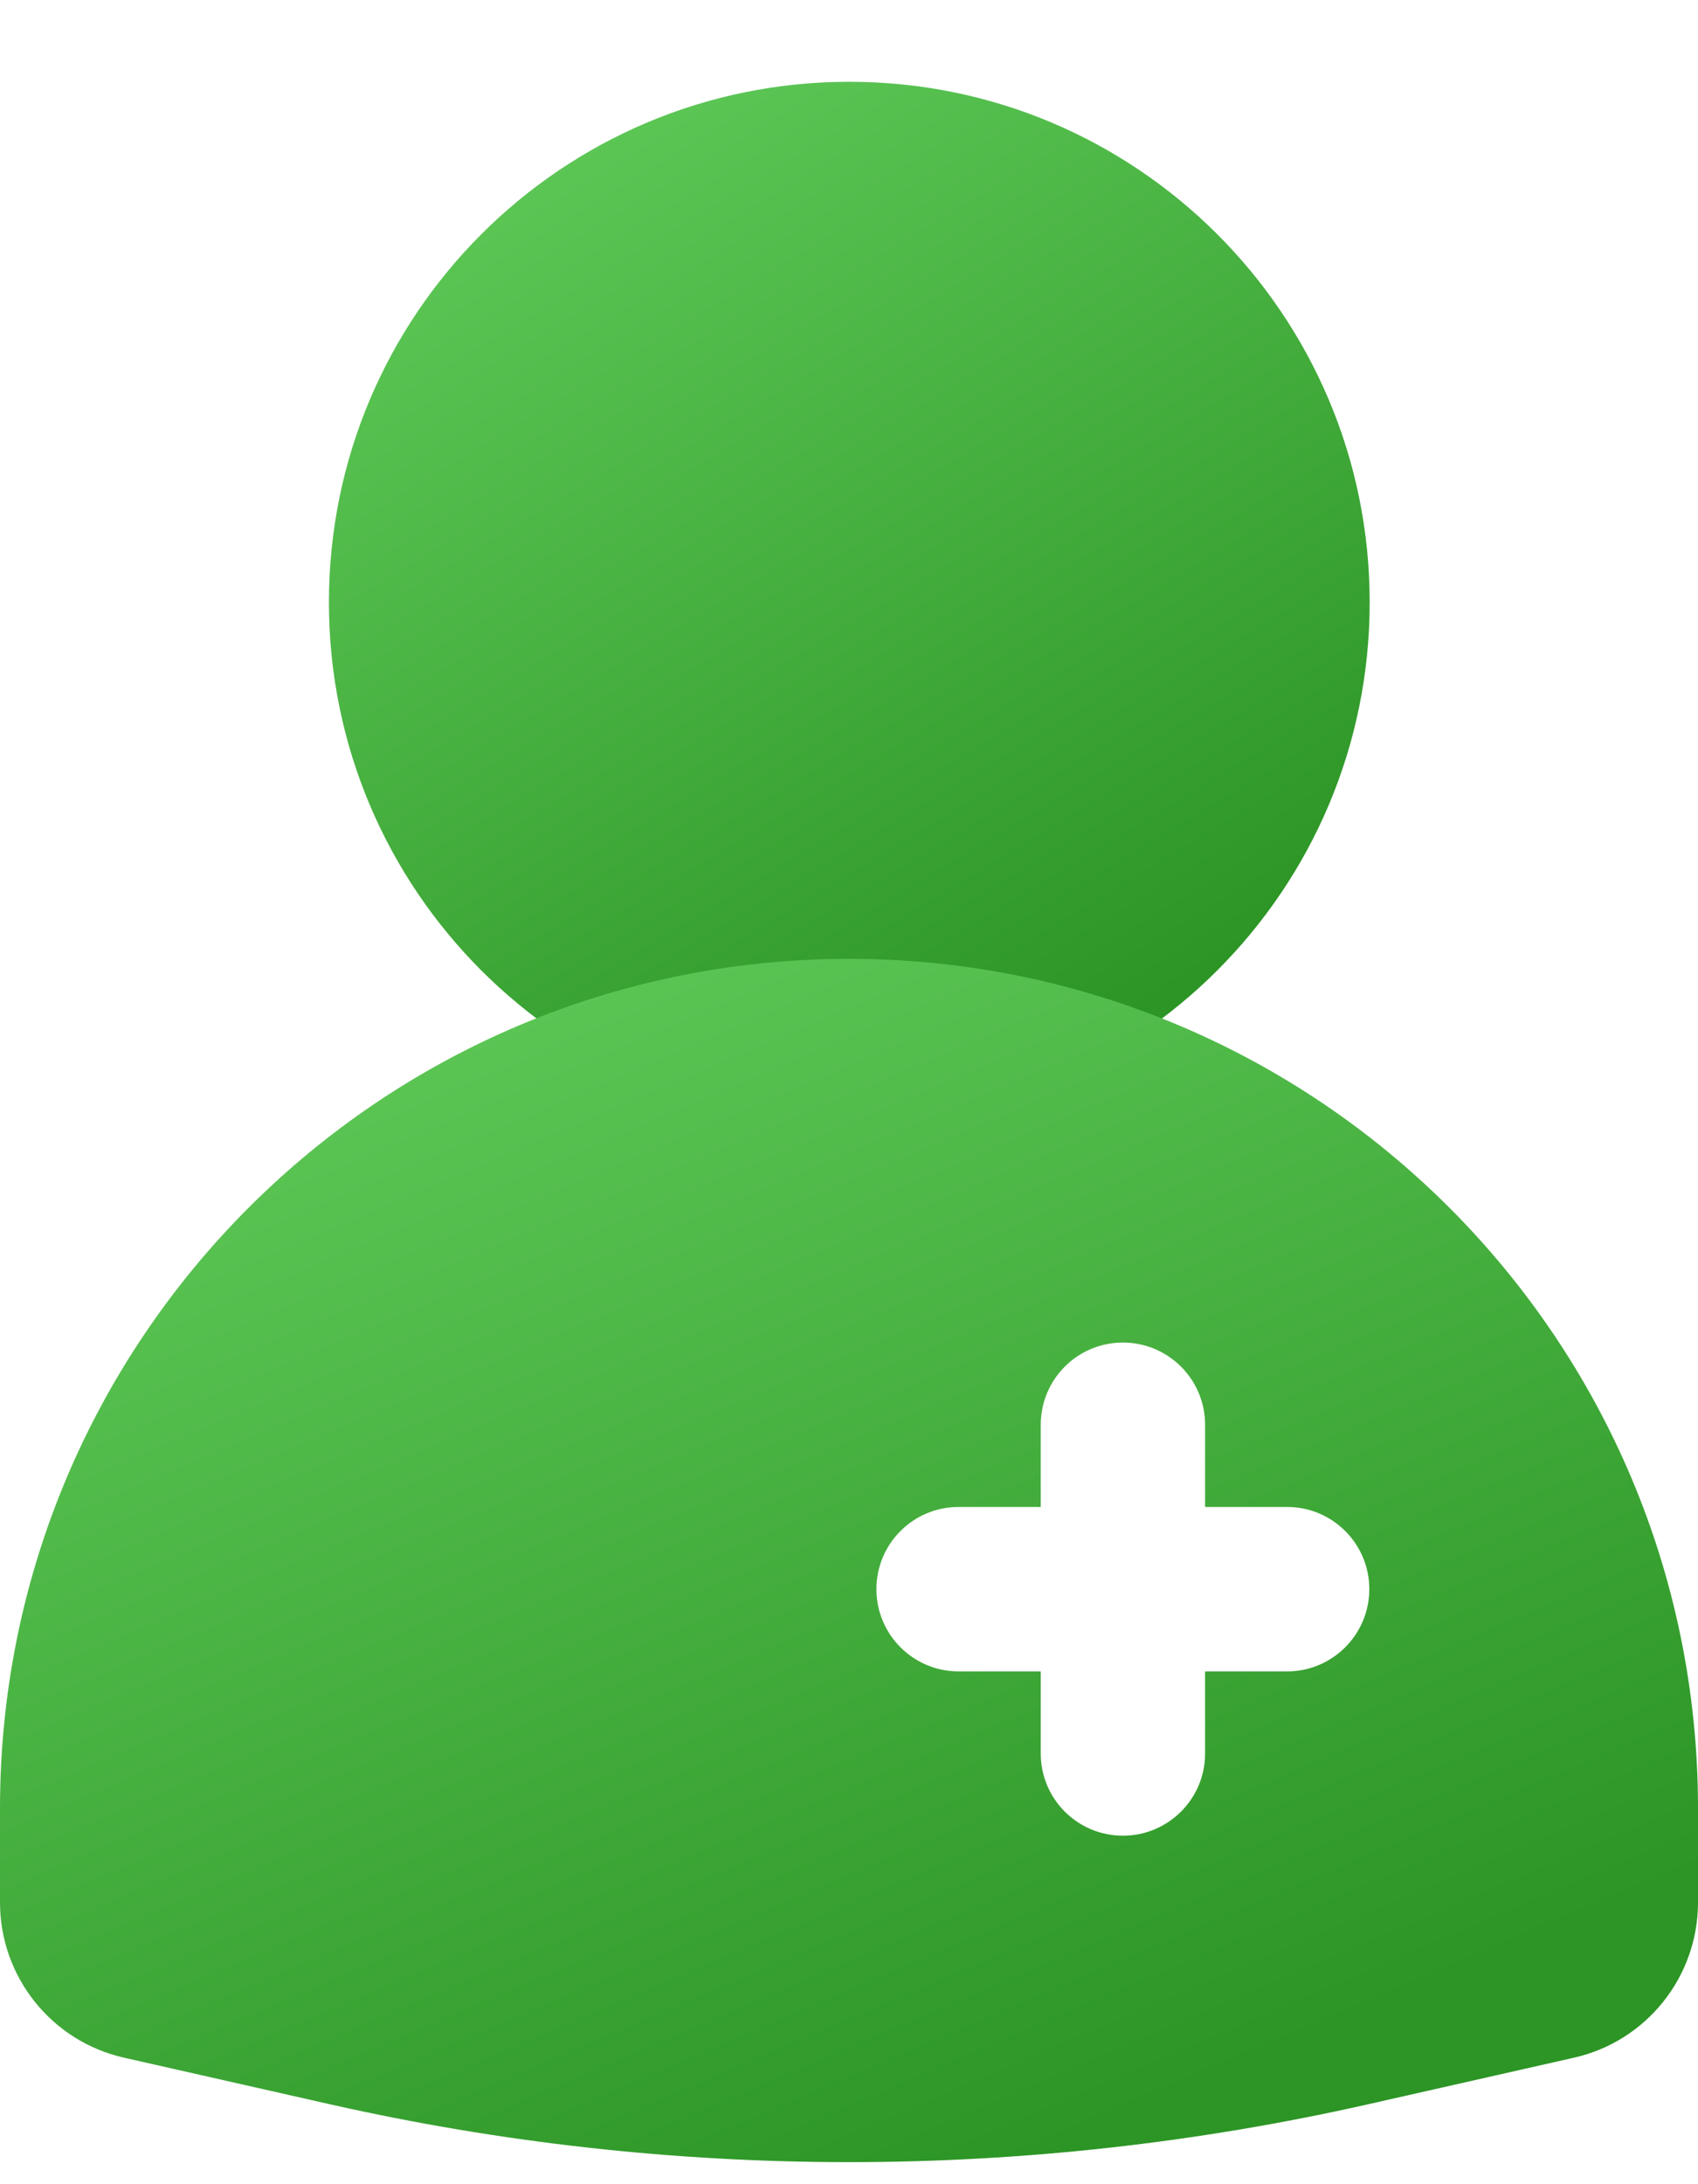
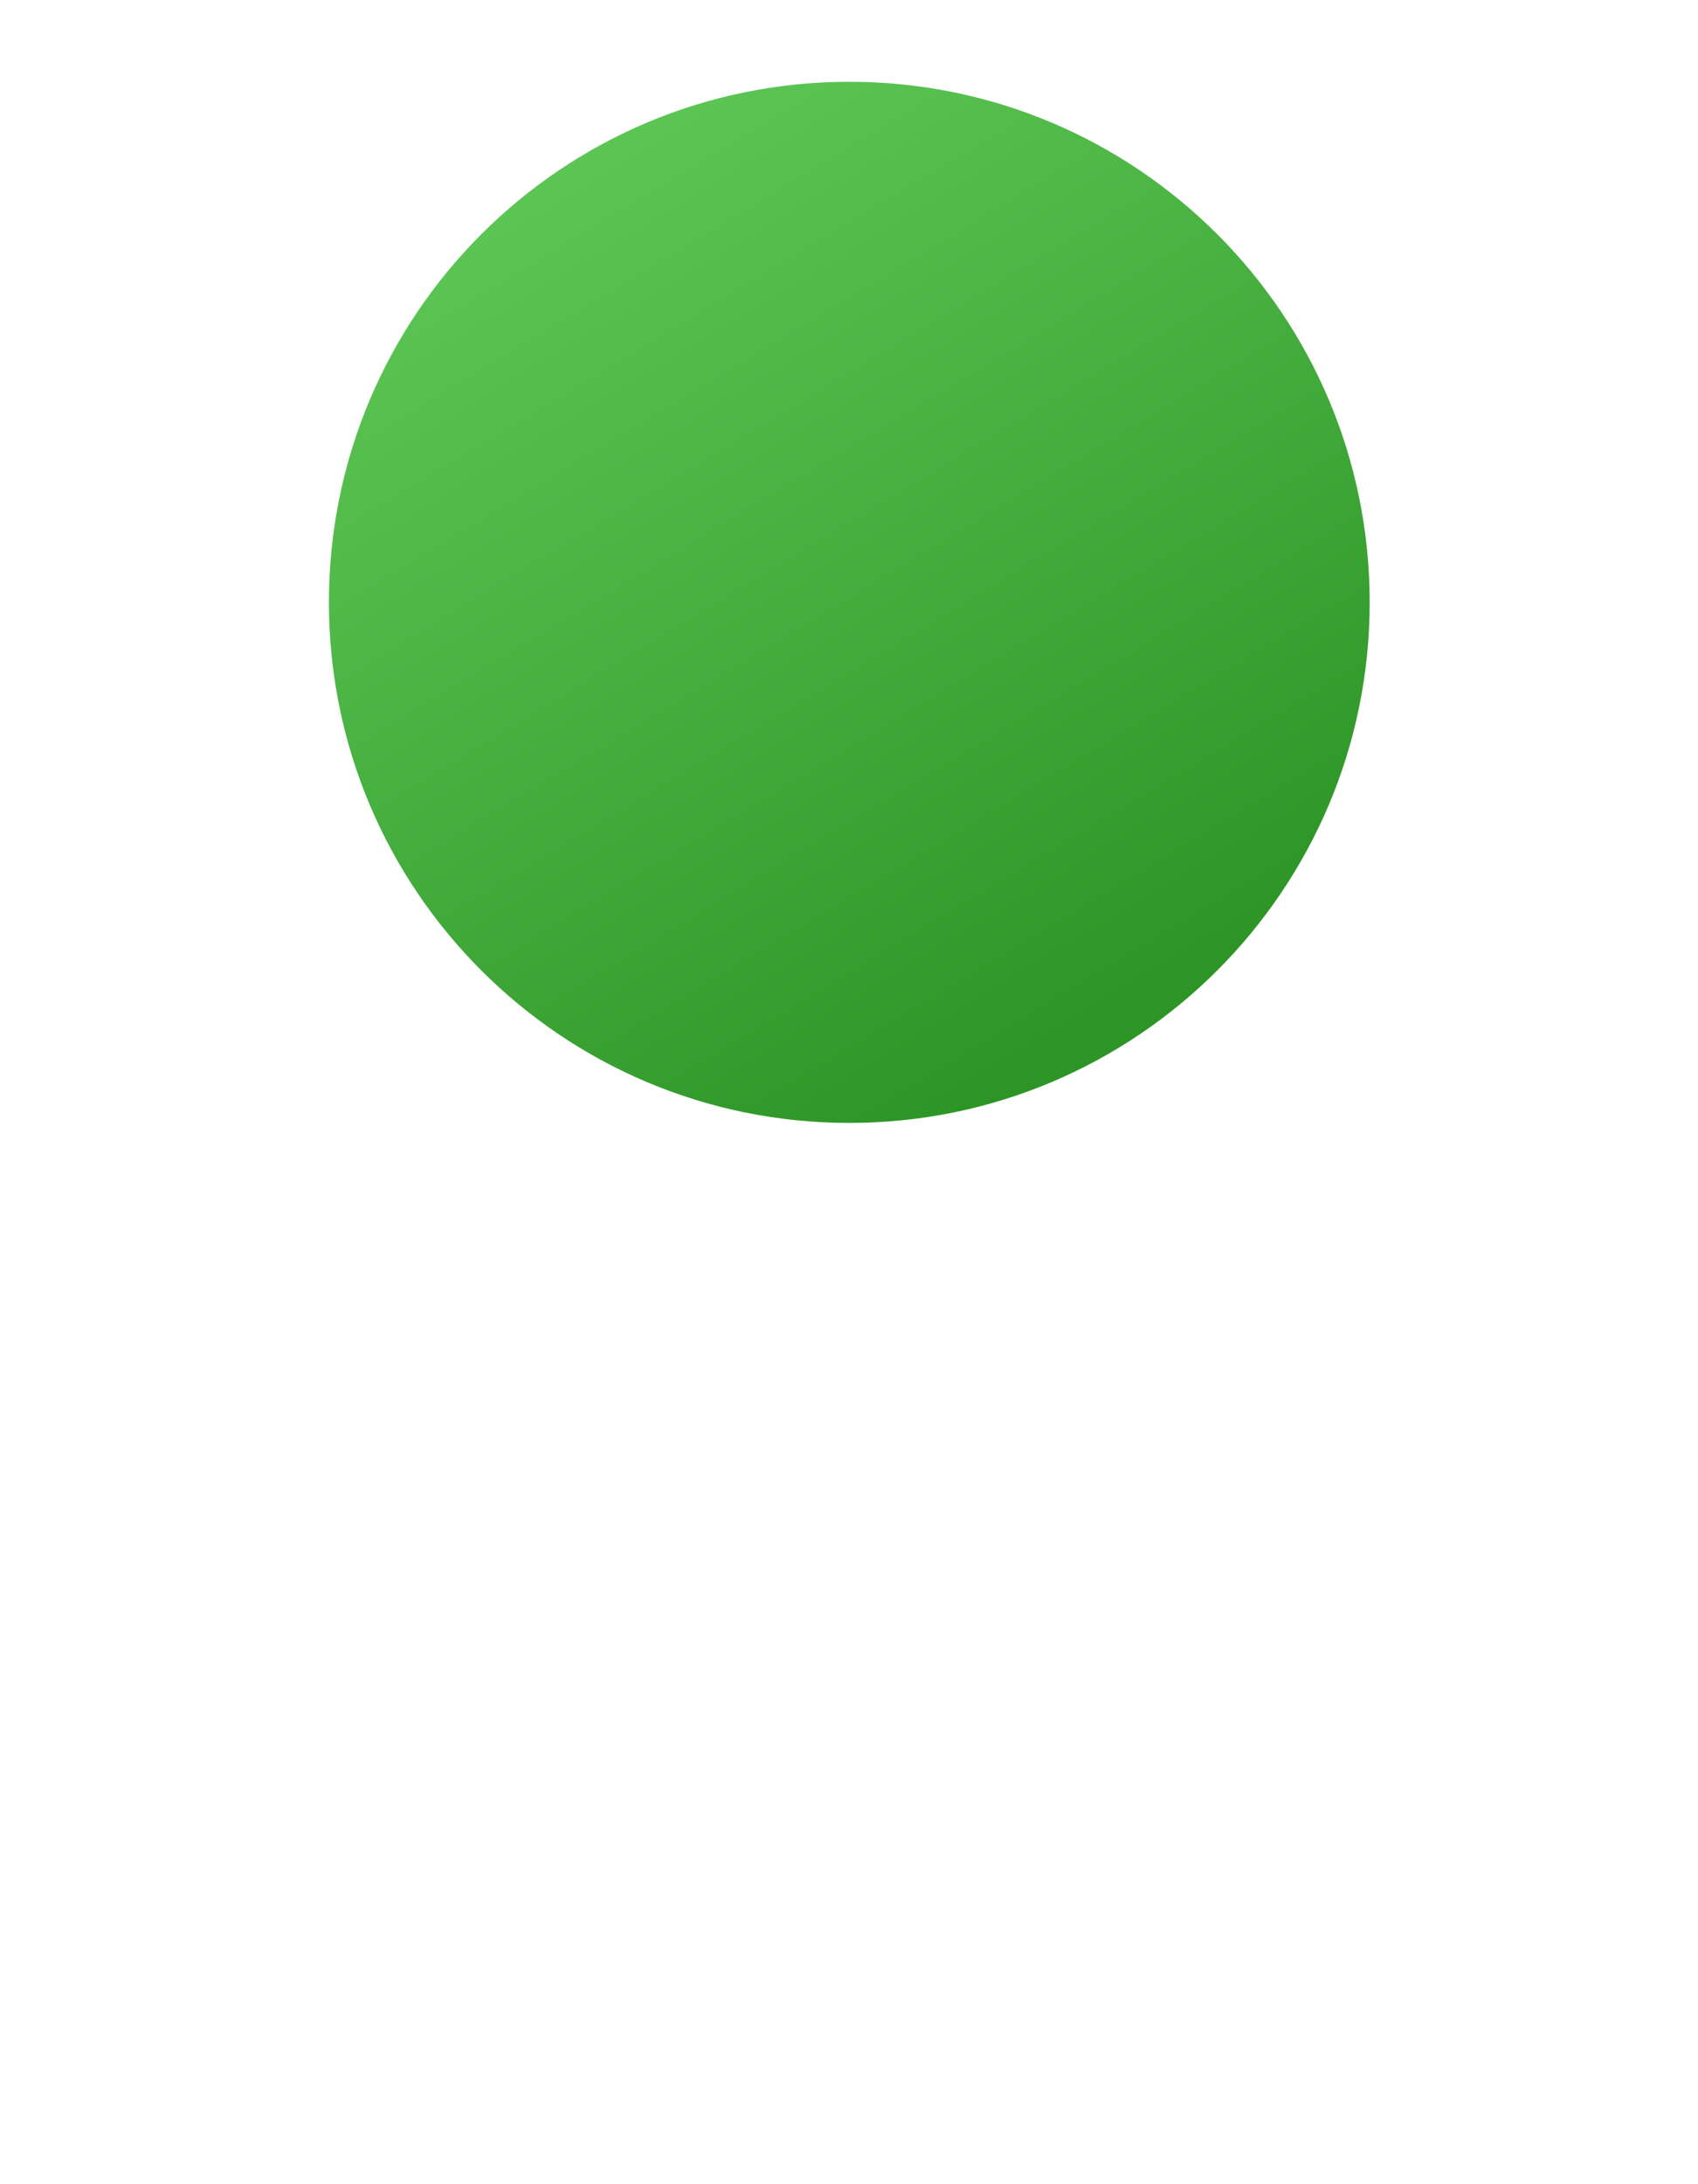
<svg xmlns="http://www.w3.org/2000/svg" width="14" height="18" viewBox="0 0 14 18" fill="none">
  <path fill-rule="evenodd" clip-rule="evenodd" d="M7.002 0.674C4.633 0.674 2.712 2.594 2.712 4.964C2.712 7.334 4.633 9.254 7.002 9.254C9.372 9.254 11.293 7.333 11.293 4.964C11.293 2.594 9.372 0.674 7.002 0.674Z" fill="url(#paint0_linear_337_12008)" />
-   <path fill-rule="evenodd" clip-rule="evenodd" d="M7 7.902C3.134 7.902 0 11.036 0 14.902V15.678C0 16.292 0.426 16.824 1.025 16.958L2.723 17.342C5.539 17.977 8.461 17.977 11.277 17.342L12.975 16.958C13.574 16.824 14 16.292 14 15.678V14.902C14 11.036 10.866 7.902 7 7.902ZM7.226 13.096C7.226 12.722 7.529 12.419 7.903 12.419H8.581V11.742C8.581 11.367 8.884 11.064 9.258 11.064C9.632 11.064 9.936 11.367 9.936 11.742V12.419H10.613C10.986 12.419 11.29 12.722 11.29 13.096C11.29 13.47 10.986 13.774 10.613 13.774H9.936V14.451C9.936 14.825 9.632 15.128 9.258 15.128C8.884 15.128 8.581 14.825 8.581 14.451V13.774H7.903C7.529 13.774 7.226 13.47 7.226 13.096Z" fill="url(#paint1_linear_337_12008)" />
  <defs>
    <linearGradient id="paint0_linear_337_12008" x1="3.492" y1="1.389" x2="8.14" y2="9.09" gradientUnits="userSpaceOnUse">
      <stop stop-color="#5FC958" />
      <stop offset="1" stop-color="#2C9525" />
    </linearGradient>
    <linearGradient id="paint1_linear_337_12008" x1="1.273" y1="8.729" x2="5.662" y2="18.995" gradientUnits="userSpaceOnUse">
      <stop stop-color="#5FC958" />
      <stop offset="1" stop-color="#2C9525" />
    </linearGradient>
  </defs>
</svg>